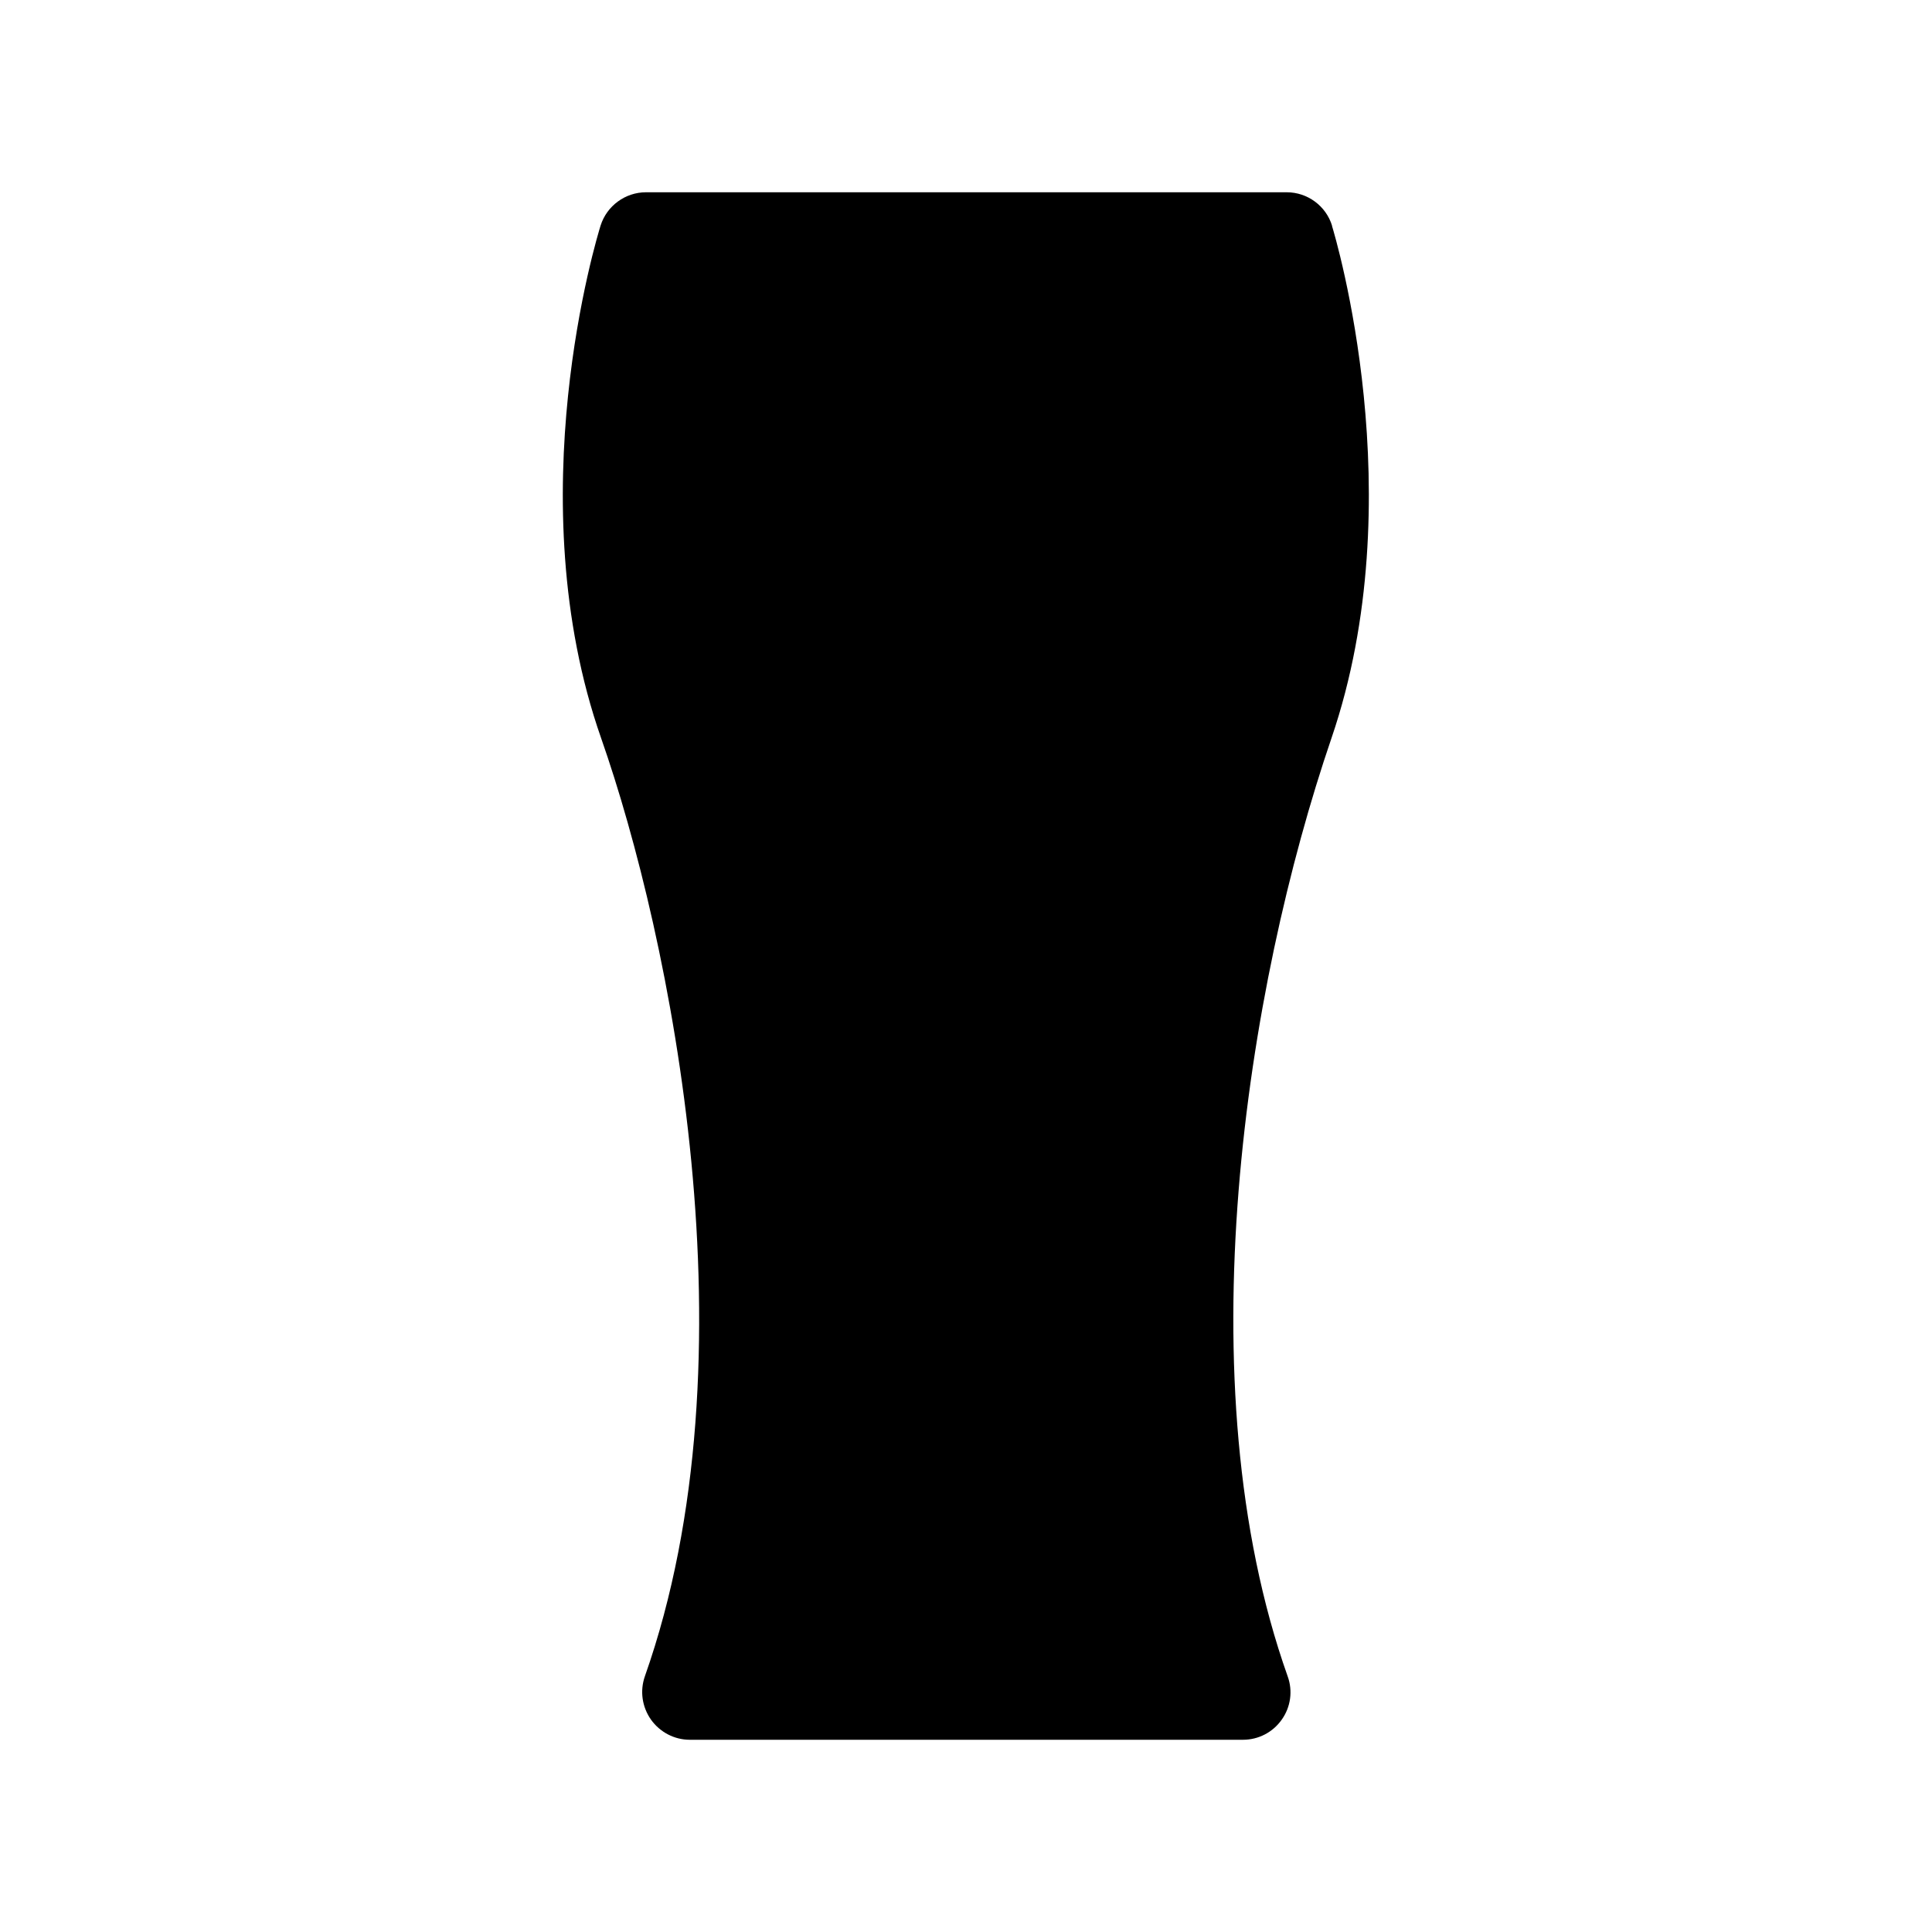
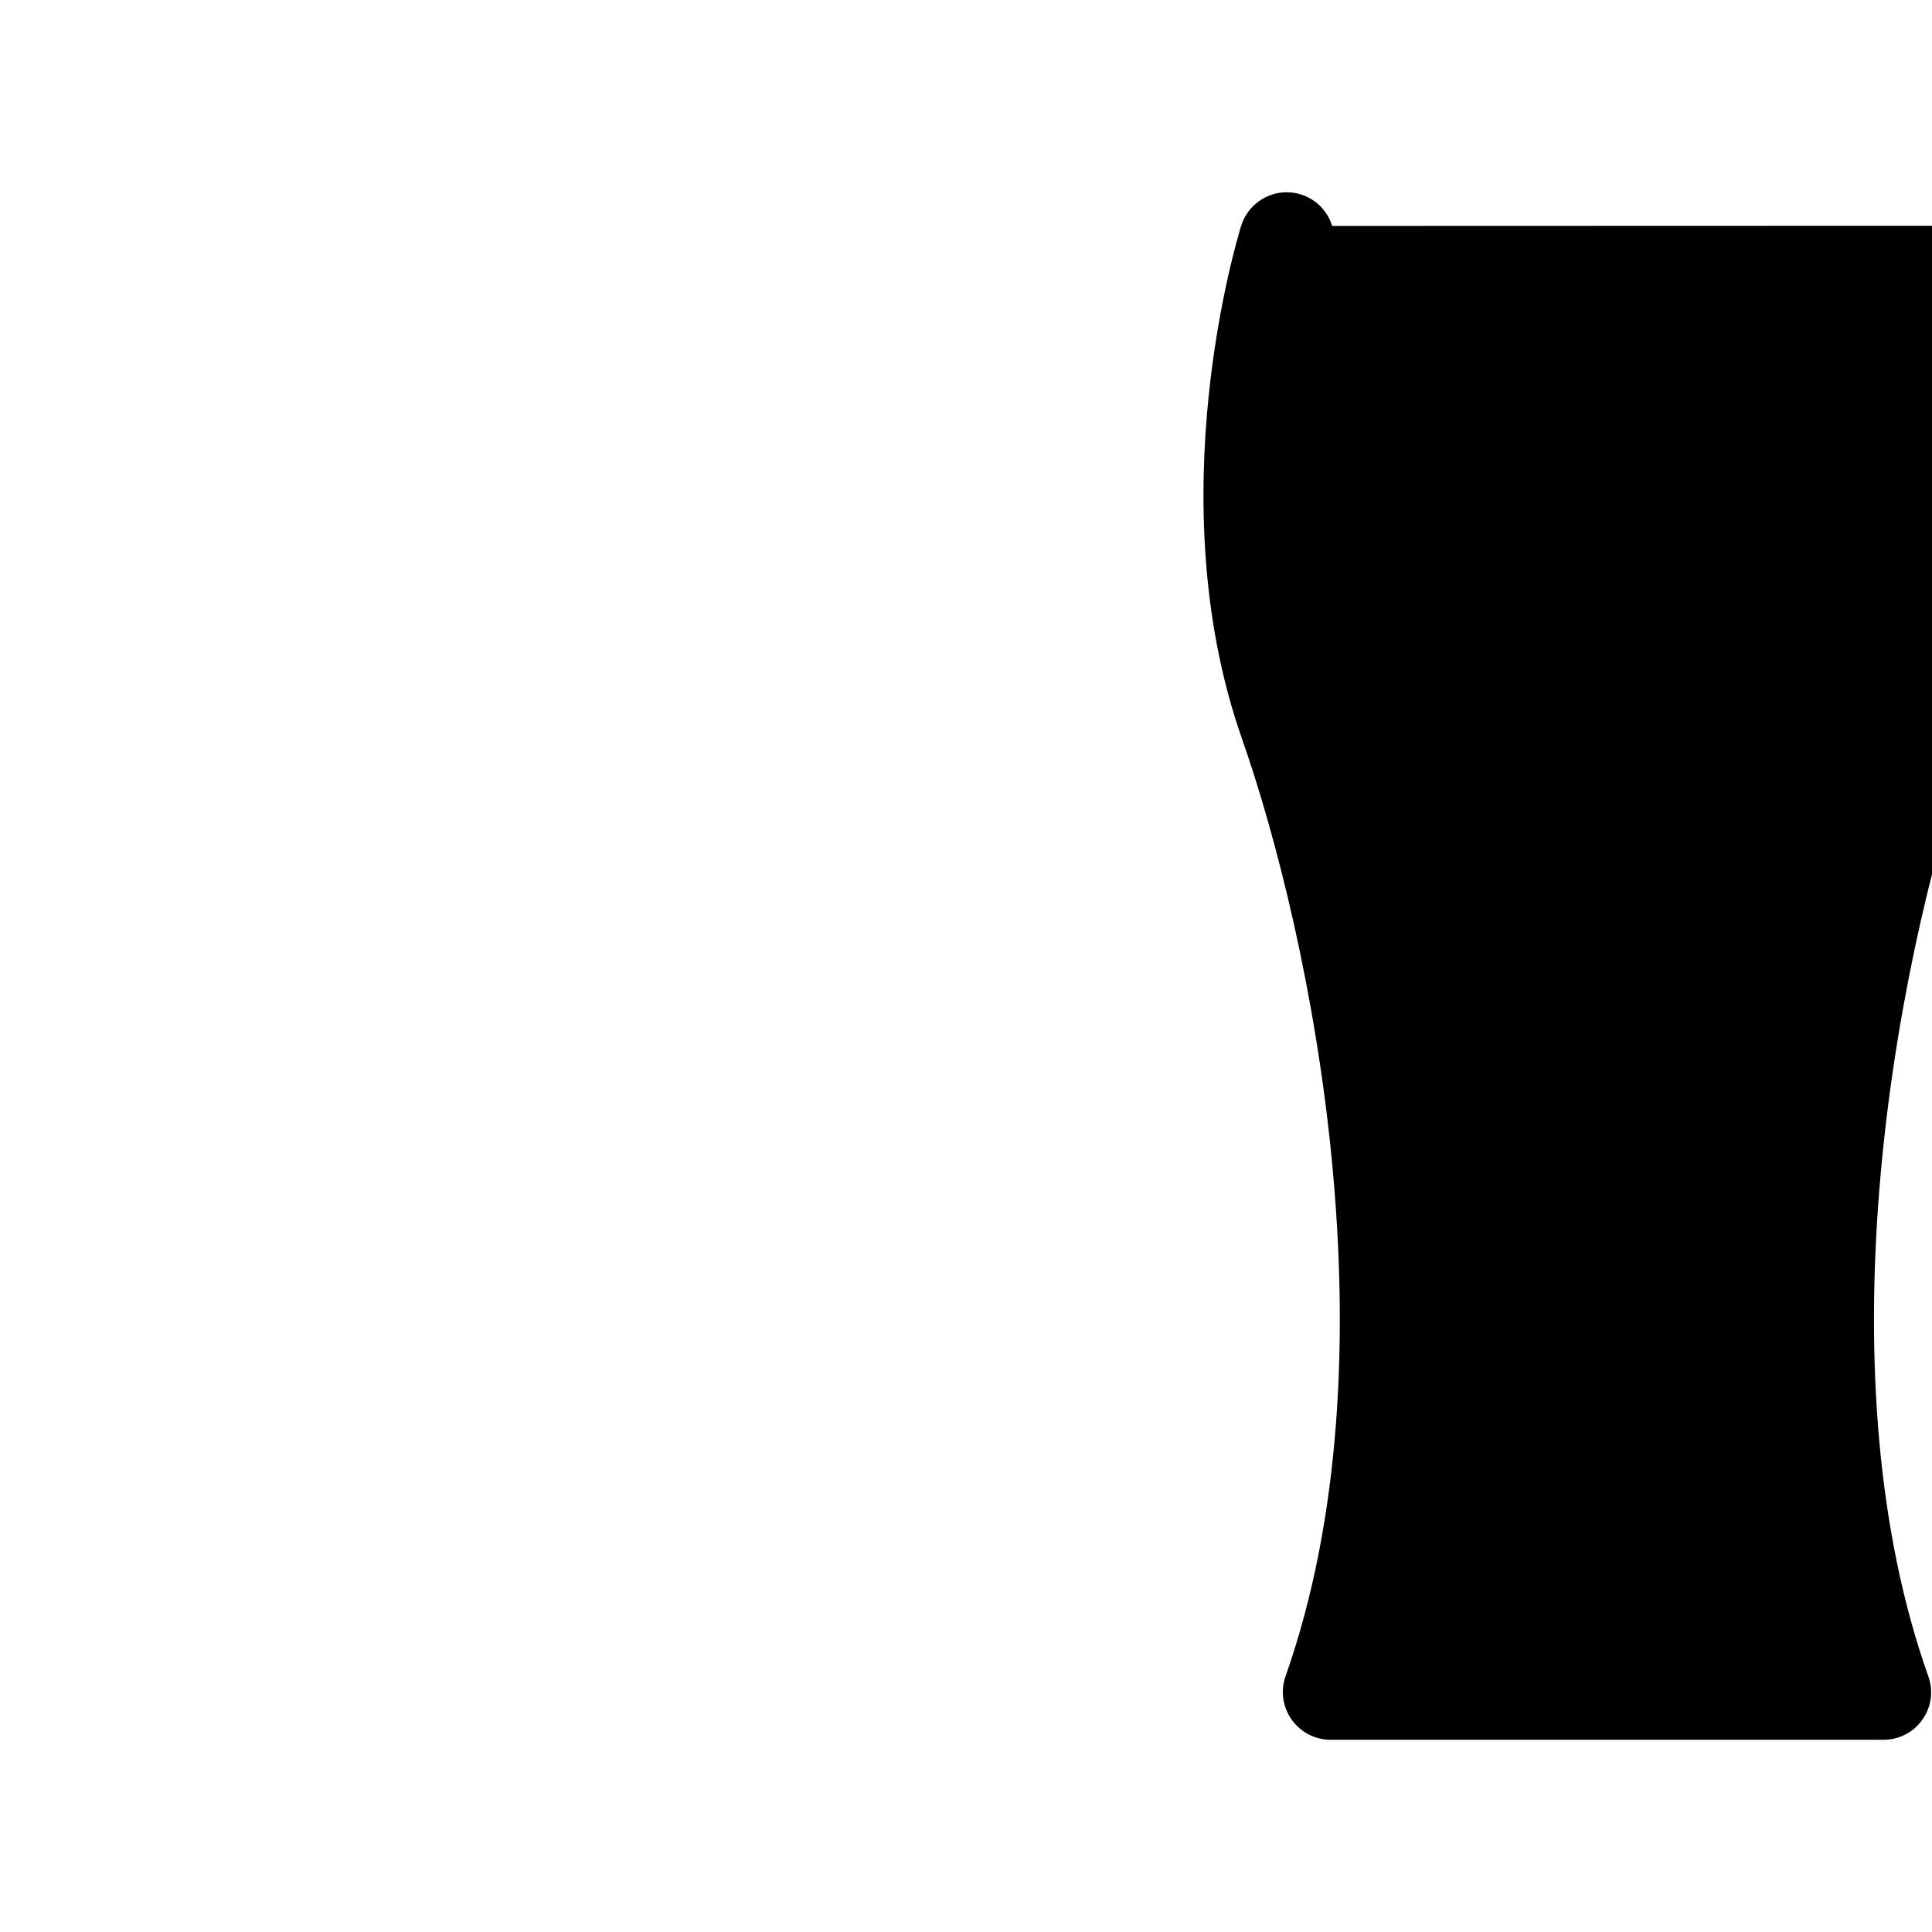
<svg xmlns="http://www.w3.org/2000/svg" fill="#000000" width="800px" height="800px" version="1.1" viewBox="144 144 512 512">
-   <path d="m497.03 203.87c-1.613-5.289-6.5-8.918-12.043-8.918h-169.78c-5.492 0-10.379 3.578-12.043 8.816-0.906 2.922-22.168 72.246 0.152 135.88 18.391 52.496 41.465 163.89 11.586 248.58-1.359 3.879-0.754 8.113 1.613 11.488 2.367 3.324 6.195 5.34 10.277 5.34h146.61c4.082 0 7.91-1.965 10.277-5.34 2.367-3.324 2.973-7.609 1.562-11.488-27.559-77.688-10.984-182.48 11.637-248.68 21.715-63.582 1.008-132.8 0.102-135.73z" />
+   <path d="m497.03 203.87c-1.613-5.289-6.5-8.918-12.043-8.918c-5.492 0-10.379 3.578-12.043 8.816-0.906 2.922-22.168 72.246 0.152 135.88 18.391 52.496 41.465 163.89 11.586 248.58-1.359 3.879-0.754 8.113 1.613 11.488 2.367 3.324 6.195 5.34 10.277 5.34h146.61c4.082 0 7.91-1.965 10.277-5.34 2.367-3.324 2.973-7.609 1.562-11.488-27.559-77.688-10.984-182.48 11.637-248.68 21.715-63.582 1.008-132.8 0.102-135.73z" />
</svg>